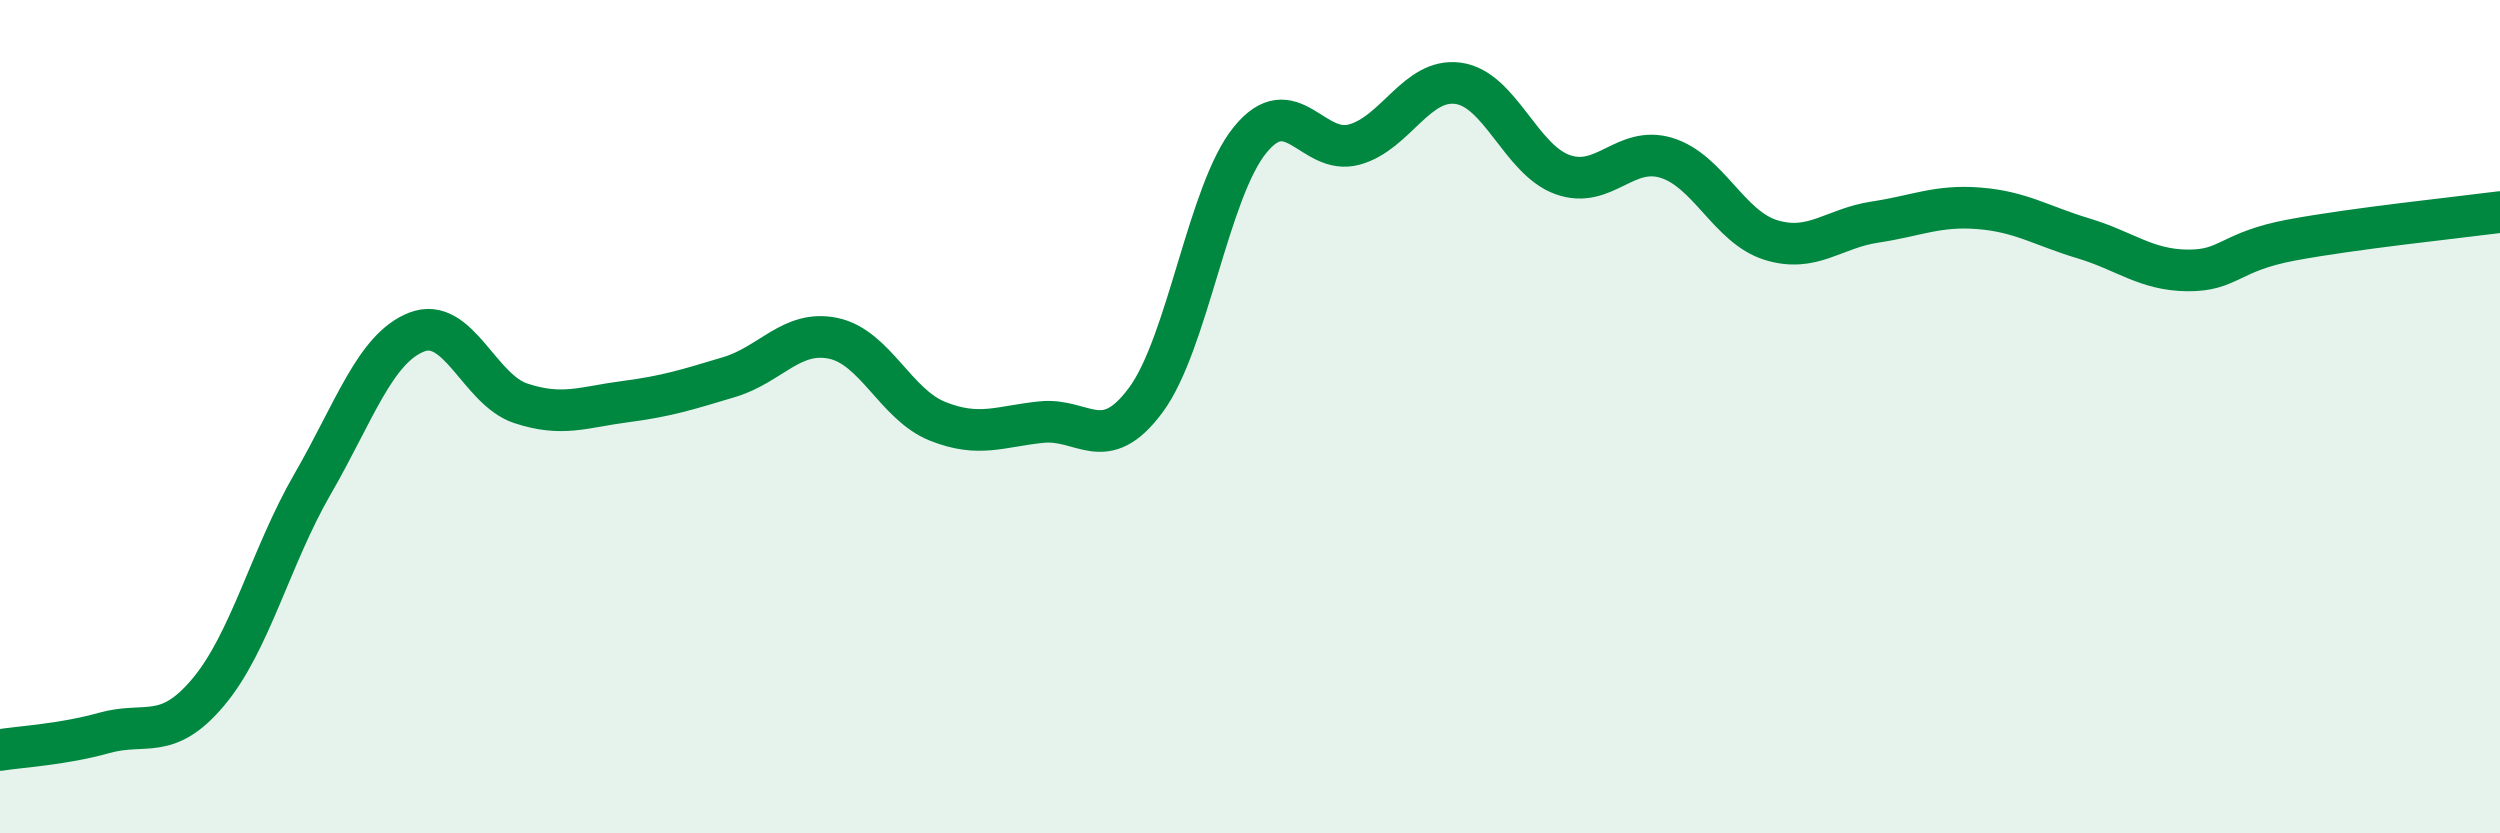
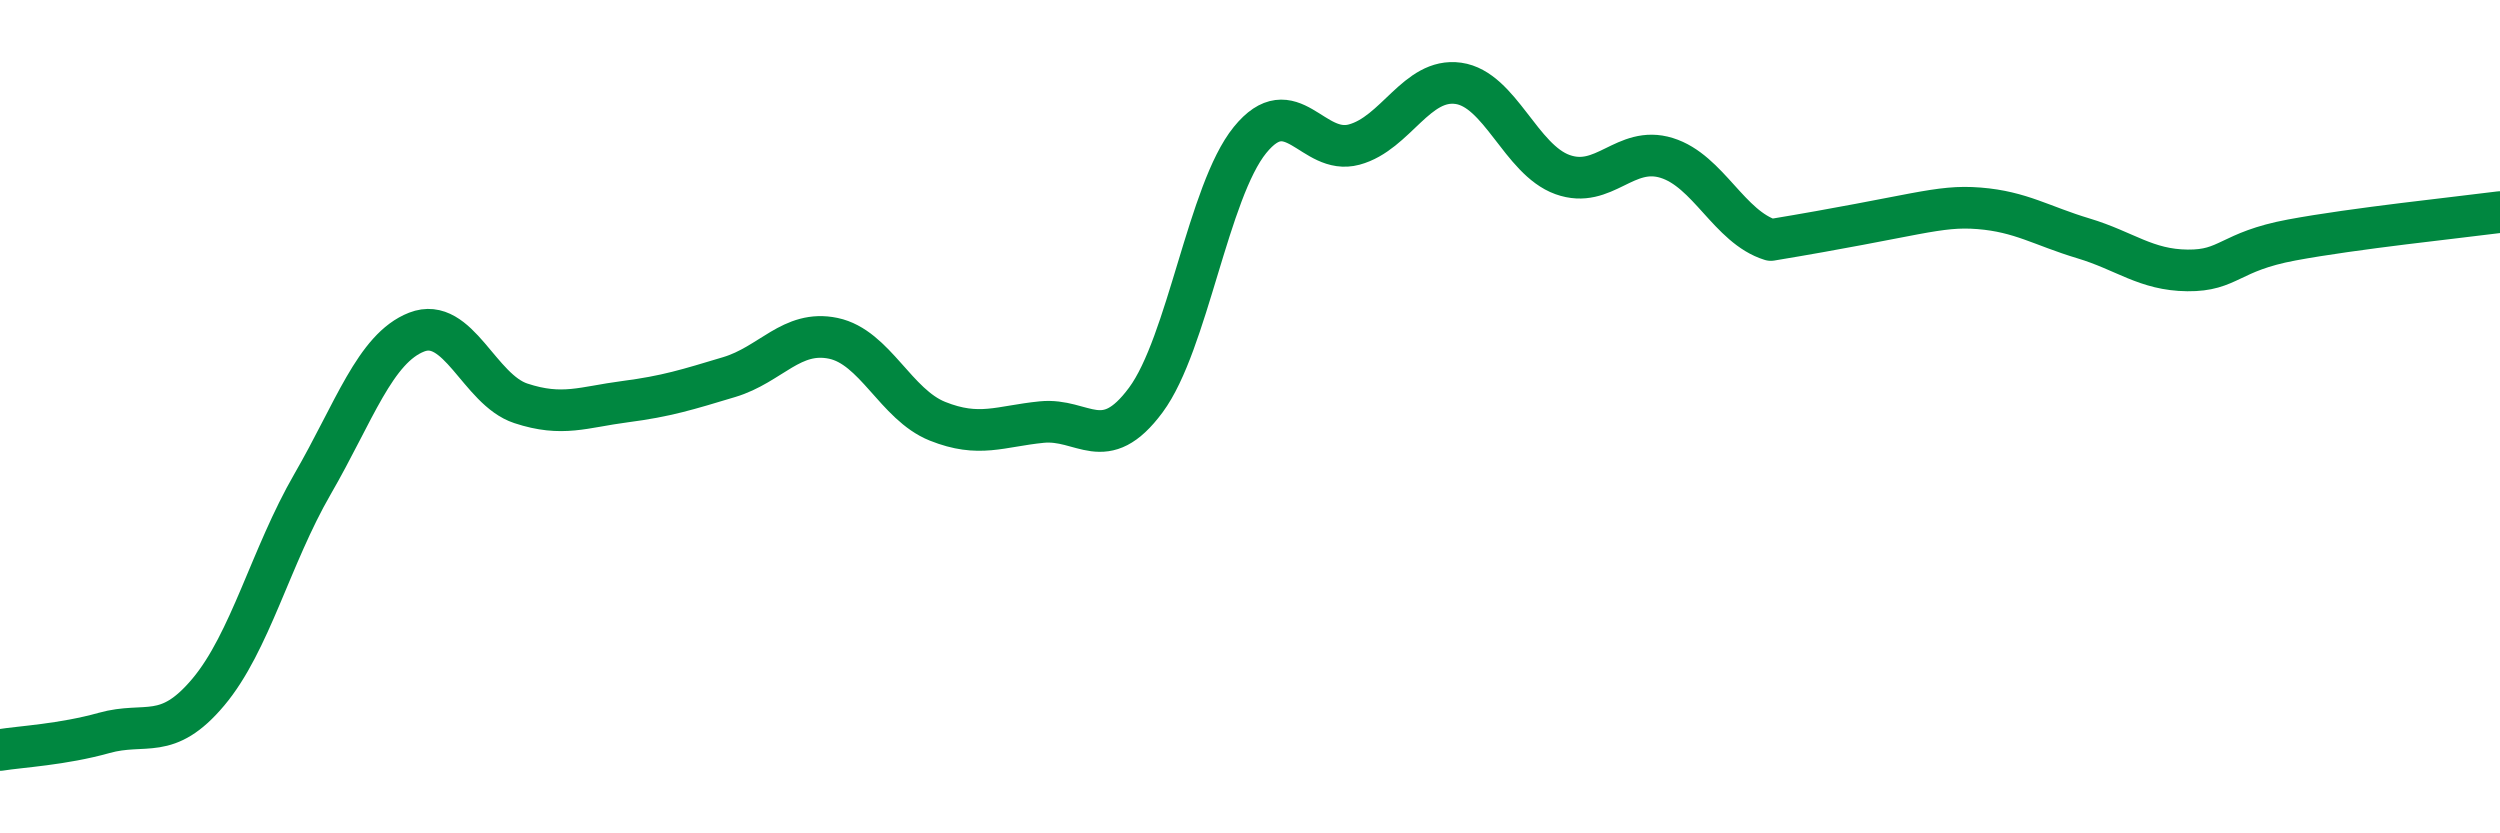
<svg xmlns="http://www.w3.org/2000/svg" width="60" height="20" viewBox="0 0 60 20">
-   <path d="M 0,18 C 0.5,17.92 1.5,17.87 2.5,17.59 C 3.5,17.31 4,17.8 5,16.61 C 6,15.42 6.5,13.35 7.5,11.62 C 8.5,9.89 9,8.36 10,7.97 C 11,7.58 11.5,9.35 12.5,9.68 C 13.5,10.01 14,9.77 15,9.64 C 16,9.51 16.5,9.35 17.5,9.05 C 18.5,8.75 19,7.91 20,8.12 C 21,8.33 21.5,9.71 22.5,10.11 C 23.5,10.51 24,10.23 25,10.13 C 26,10.03 26.5,10.95 27.5,9.6 C 28.5,8.25 29,4.59 30,3.36 C 31,2.13 31.5,3.74 32.5,3.47 C 33.5,3.2 34,1.86 35,2 C 36,2.14 36.5,3.83 37.5,4.19 C 38.5,4.55 39,3.48 40,3.79 C 41,4.1 41.5,5.45 42.5,5.76 C 43.5,6.07 44,5.48 45,5.33 C 46,5.18 46.5,4.92 47.5,5 C 48.5,5.08 49,5.42 50,5.72 C 51,6.02 51.5,6.48 52.5,6.49 C 53.5,6.5 53.5,6.04 55,5.76 C 56.5,5.48 59,5.22 60,5.09L60 20L0 20Z" fill="#008740" opacity="0.1" stroke-linecap="round" stroke-linejoin="round" />
-   <path d="M 0,18 C 0.5,17.92 1.5,17.87 2.5,17.59 C 3.5,17.31 4,17.8 5,16.61 C 6,15.42 6.5,13.35 7.5,11.62 C 8.5,9.89 9,8.36 10,7.97 C 11,7.58 11.5,9.35 12.5,9.68 C 13.5,10.01 14,9.77 15,9.64 C 16,9.51 16.5,9.35 17.5,9.05 C 18.5,8.75 19,7.91 20,8.12 C 21,8.33 21.5,9.71 22.5,10.11 C 23.5,10.51 24,10.23 25,10.13 C 26,10.03 26.5,10.95 27.5,9.6 C 28.5,8.25 29,4.59 30,3.36 C 31,2.13 31.5,3.74 32.5,3.47 C 33.5,3.2 34,1.86 35,2 C 36,2.14 36.5,3.83 37.5,4.19 C 38.5,4.55 39,3.48 40,3.79 C 41,4.1 41.5,5.45 42.5,5.76 C 43.5,6.07 44,5.48 45,5.33 C 46,5.18 46.5,4.92 47.5,5 C 48.5,5.08 49,5.42 50,5.72 C 51,6.02 51.5,6.48 52.5,6.49 C 53.5,6.5 53.5,6.04 55,5.76 C 56.5,5.48 59,5.22 60,5.09" stroke="#008740" stroke-width="1" fill="none" stroke-linecap="round" stroke-linejoin="round" />
+   <path d="M 0,18 C 0.5,17.92 1.5,17.87 2.5,17.59 C 3.5,17.31 4,17.8 5,16.61 C 6,15.42 6.5,13.35 7.5,11.62 C 8.5,9.89 9,8.36 10,7.97 C 11,7.58 11.5,9.35 12.5,9.68 C 13.5,10.01 14,9.77 15,9.64 C 16,9.51 16.5,9.35 17.5,9.05 C 18.5,8.75 19,7.91 20,8.12 C 21,8.33 21.5,9.71 22.5,10.11 C 23.5,10.51 24,10.23 25,10.13 C 26,10.03 26.5,10.95 27.5,9.6 C 28.5,8.25 29,4.59 30,3.36 C 31,2.13 31.5,3.74 32.5,3.47 C 33.5,3.2 34,1.86 35,2 C 36,2.14 36.5,3.83 37.5,4.19 C 38.5,4.55 39,3.48 40,3.79 C 41,4.1 41.5,5.45 42.5,5.76 C 46,5.18 46.5,4.92 47.5,5 C 48.5,5.08 49,5.42 50,5.72 C 51,6.02 51.5,6.48 52.5,6.49 C 53.5,6.5 53.5,6.04 55,5.76 C 56.5,5.48 59,5.22 60,5.09" stroke="#008740" stroke-width="1" fill="none" stroke-linecap="round" stroke-linejoin="round" />
</svg>